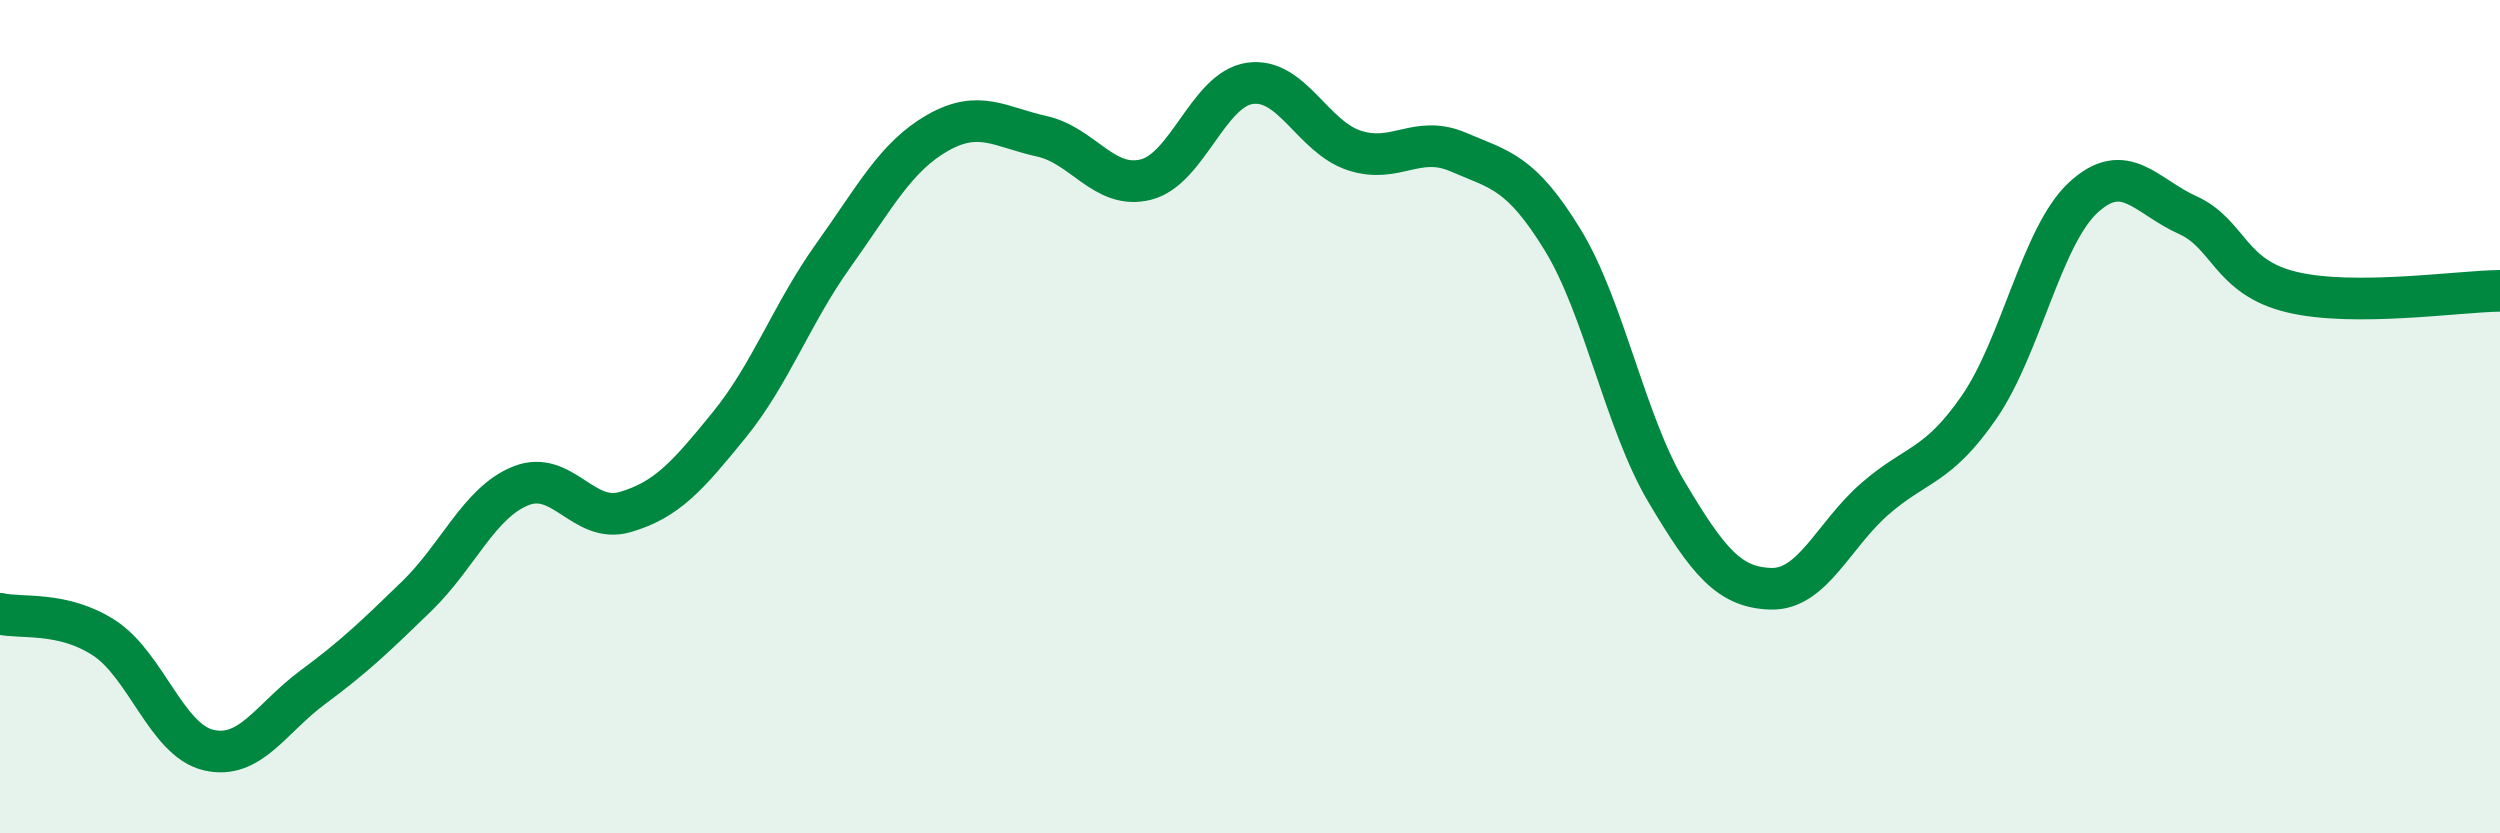
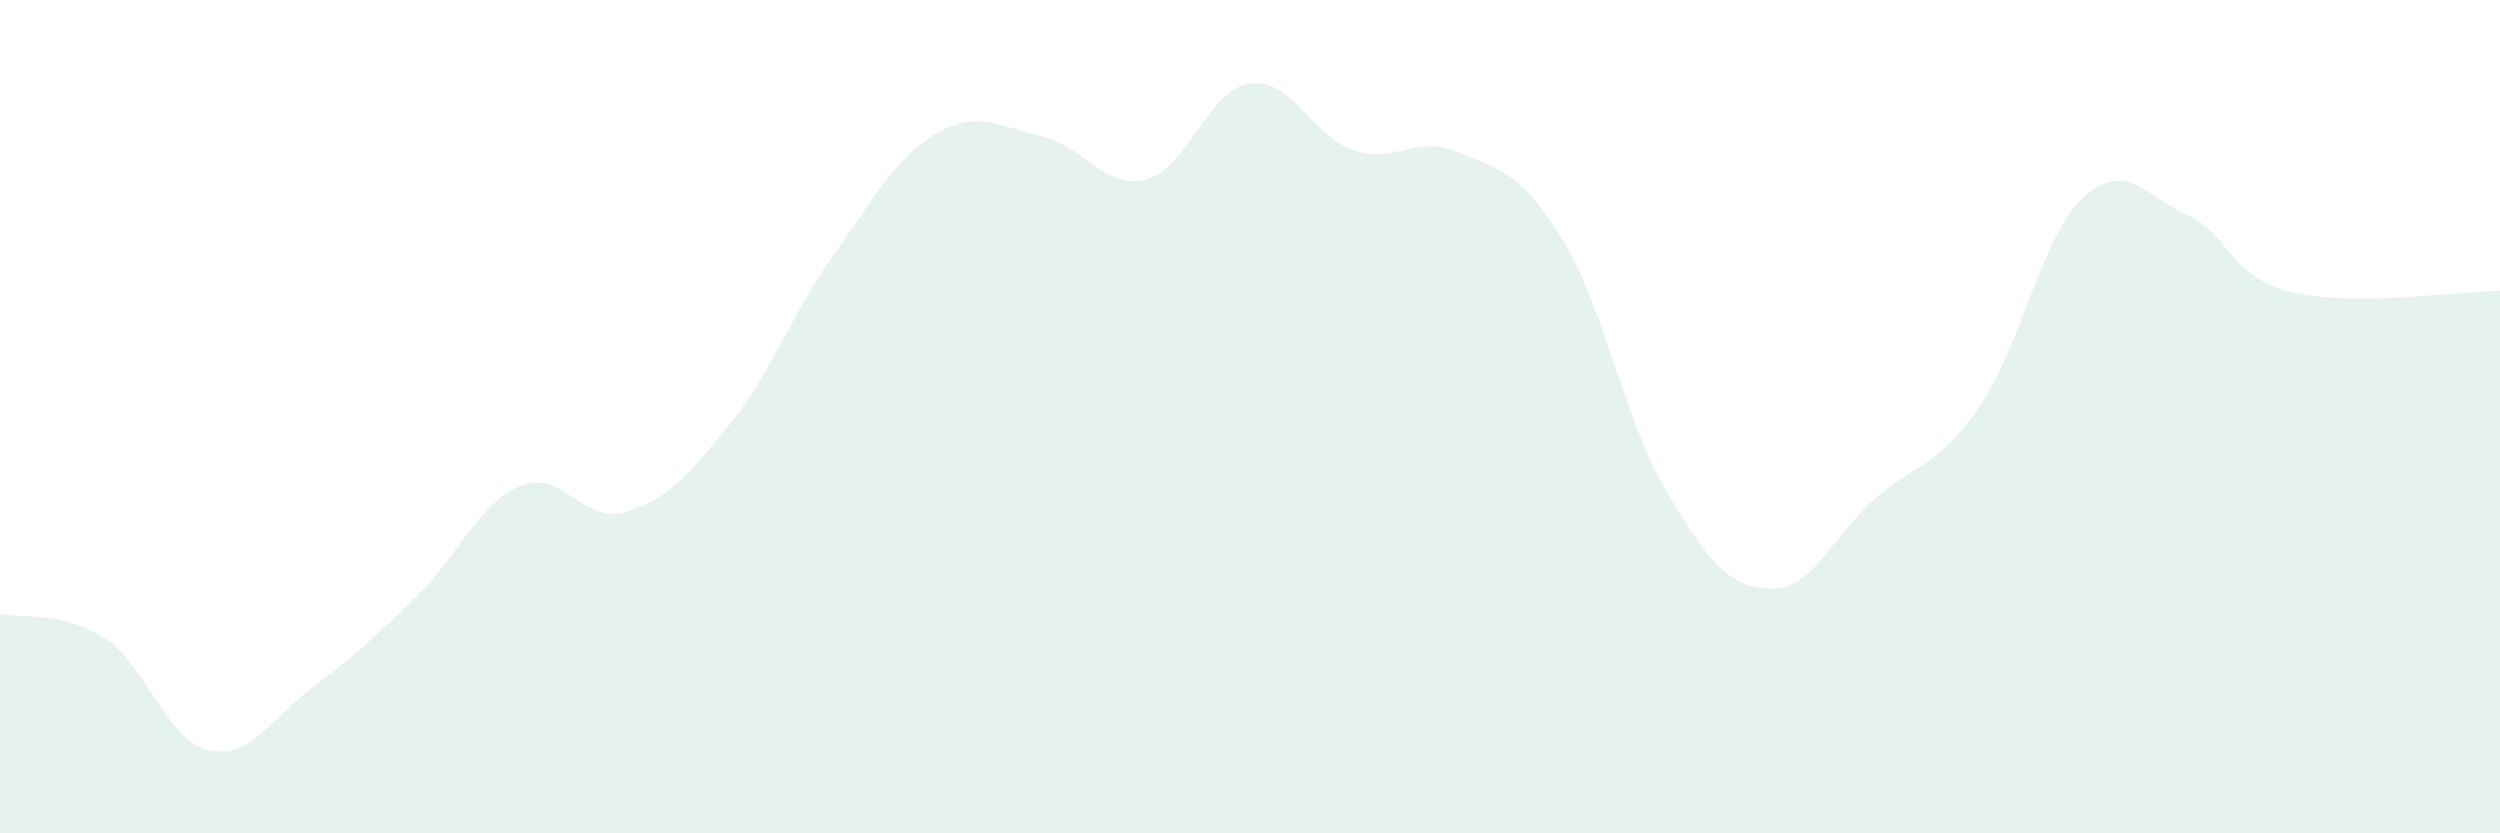
<svg xmlns="http://www.w3.org/2000/svg" width="60" height="20" viewBox="0 0 60 20">
  <path d="M 0,14.73 C 0.5,14.85 1.5,14.66 2.5,15.31 C 3.5,15.96 4,17.76 5,18 C 6,18.24 6.5,17.24 7.5,16.5 C 8.5,15.76 9,15.28 10,14.31 C 11,13.34 11.5,12.06 12.5,11.66 C 13.5,11.26 14,12.58 15,12.29 C 16,12 16.5,11.43 17.5,10.2 C 18.5,8.97 19,7.53 20,6.13 C 21,4.73 21.5,3.76 22.5,3.19 C 23.5,2.62 24,3.05 25,3.27 C 26,3.49 26.5,4.56 27.5,4.31 C 28.5,4.06 29,2.14 30,2 C 31,1.86 31.5,3.28 32.5,3.61 C 33.5,3.94 34,3.22 35,3.65 C 36,4.08 36.5,4.12 37.5,5.75 C 38.5,7.38 39,10.13 40,11.81 C 41,13.49 41.5,14.1 42.5,14.13 C 43.5,14.16 44,12.84 45,11.97 C 46,11.1 46.5,11.22 47.5,9.77 C 48.5,8.32 49,5.66 50,4.74 C 51,3.82 51.5,4.71 52.5,5.16 C 53.5,5.61 53.5,6.65 55,7.01 C 56.5,7.37 59,6.99 60,6.98L60 20L0 20Z" fill="#008740" opacity="0.1" stroke-linecap="round" stroke-linejoin="round" />
-   <path d="M 0,14.73 C 0.5,14.85 1.5,14.66 2.5,15.31 C 3.5,15.96 4,17.76 5,18 C 6,18.24 6.5,17.24 7.5,16.5 C 8.5,15.76 9,15.28 10,14.31 C 11,13.34 11.5,12.06 12.5,11.66 C 13.5,11.26 14,12.58 15,12.29 C 16,12 16.5,11.43 17.5,10.2 C 18.5,8.97 19,7.53 20,6.13 C 21,4.73 21.5,3.76 22.5,3.19 C 23.5,2.62 24,3.05 25,3.27 C 26,3.49 26.5,4.56 27.5,4.31 C 28.5,4.06 29,2.14 30,2 C 31,1.86 31.5,3.28 32.5,3.61 C 33.5,3.94 34,3.22 35,3.65 C 36,4.08 36.5,4.12 37.5,5.75 C 38.5,7.38 39,10.13 40,11.81 C 41,13.49 41.5,14.1 42.5,14.13 C 43.5,14.16 44,12.84 45,11.97 C 46,11.1 46.5,11.22 47.5,9.77 C 48.5,8.32 49,5.66 50,4.74 C 51,3.82 51.5,4.71 52.5,5.16 C 53.5,5.61 53.5,6.65 55,7.01 C 56.5,7.37 59,6.99 60,6.98" stroke="#008740" stroke-width="1" fill="none" stroke-linecap="round" stroke-linejoin="round" />
</svg>